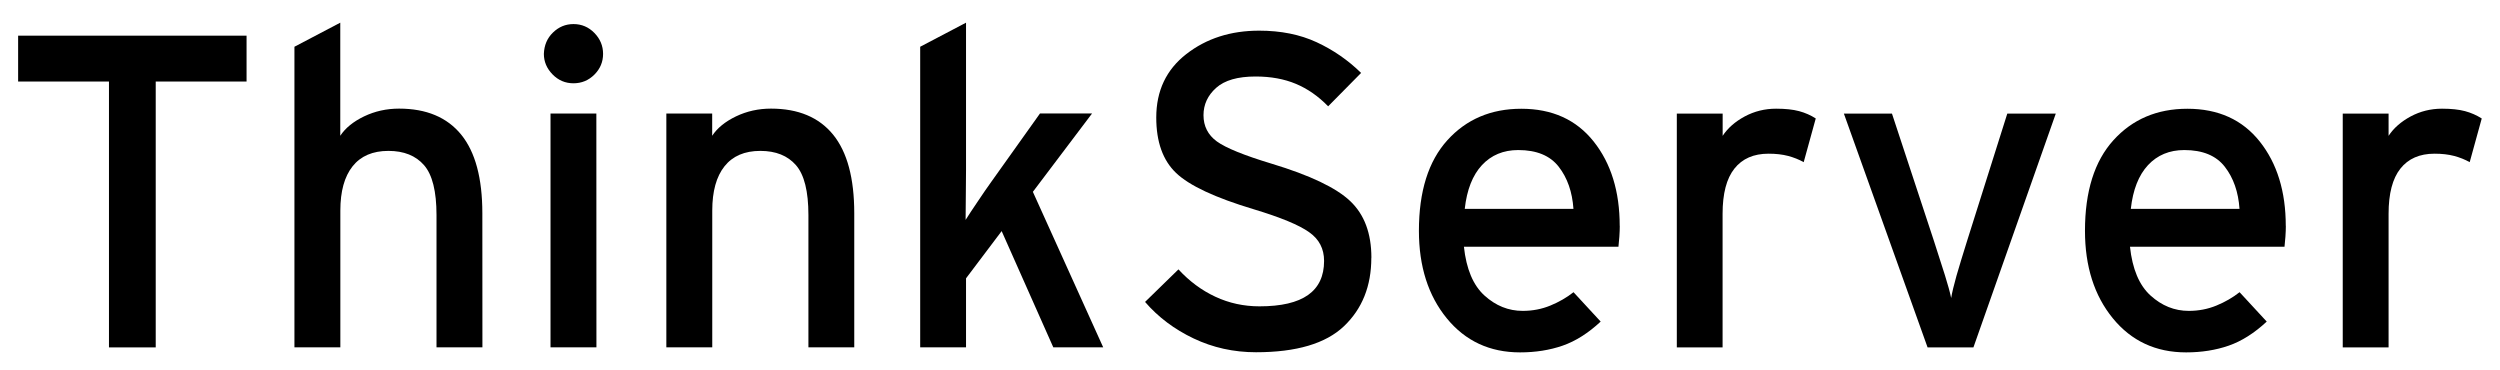
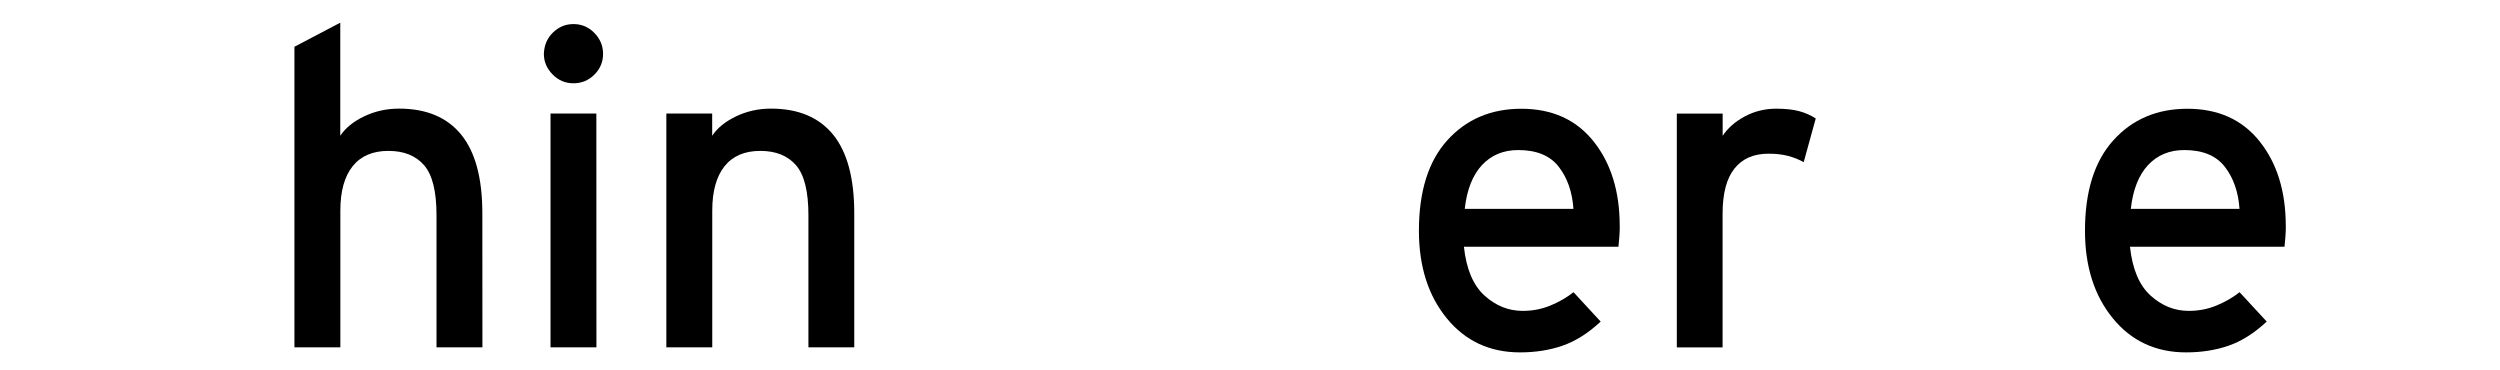
<svg xmlns="http://www.w3.org/2000/svg" xmlns:ns1="http://sodipodi.sourceforge.net/DTD/sodipodi-0.dtd" xmlns:ns2="http://www.inkscape.org/namespaces/inkscape" id="svg8" version="1.1" viewBox="0 0 35.719 5.292" height="20" width="135" ns1:docname="wordmark.svg" ns2:version="0.92.2 5c3e80d, 2017-08-06">
  <ns1:namedview pagecolor="#ffffff" bordercolor="#666666" borderopacity="1" objecttolerance="10" gridtolerance="10" guidetolerance="10" ns2:pageopacity="0" ns2:pageshadow="2" ns2:window-width="1920" ns2:window-height="1015" id="namedview8" showgrid="false" ns2:zoom="5.8663674" ns2:cx="75.678379" ns2:cy="16.06476" ns2:window-x="0" ns2:window-y="0" ns2:window-maximized="1" ns2:current-layer="layer1" />
  <defs id="defs2" />
  <g transform="translate(0,-291.708)" id="layer1">
    <g aria-label="ThinkServer" style="font-style:normal;font-weight:normal;font-size:16.29px;line-height:1.25;font-family:sans-serif;letter-spacing:0px;word-spacing:0px;fill:#000000;fill-opacity:1;stroke:none;stroke-width:0.407" id="text14">
-       <path d="M 3.522,292.873 H 2.224 v 3.799 H 1.556 v -3.799 H 0.258 v -0.655 H 3.522 Z" style="font-style:normal;font-variant:normal;font-weight:normal;font-stretch:normal;font-size:6.516px;font-family:Interstate-Regular;-inkscape-font-specification:'Interstate-Regular, Normal';font-variant-ligatures:normal;font-variant-caps:normal;font-variant-numeric:normal;font-feature-settings:normal;text-align:start;writing-mode:lr-tb;text-anchor:start;stroke-width:0.407" id="path33" />
      <path d="M 6.892,296.671 H 6.236 v -1.89 q 0,-0.509 -0.178,-0.713 -0.178,-0.204 -0.509,-0.204 -0.337,0 -0.512,0.22 -0.175,0.22 -0.175,0.633 v 1.954 H 4.206 v -4.295 l 0.655,-0.344 v 1.616 q 0.108,-0.165 0.34,-0.277 0.232,-0.111 0.5,-0.111 0.585,0 0.888,0.372 0.302,0.372 0.302,1.123 z" style="font-style:normal;font-variant:normal;font-weight:normal;font-stretch:normal;font-size:6.516px;font-family:Interstate-Regular;-inkscape-font-specification:'Interstate-Regular, Normal';font-variant-ligatures:normal;font-variant-caps:normal;font-variant-numeric:normal;font-feature-settings:normal;text-align:start;writing-mode:lr-tb;text-anchor:start;stroke-width:0.407" id="path35" />
      <path d="m 8.616,292.478 q 0,0.172 -0.124,0.296 -0.124,0.124 -0.299,0.124 -0.175,0 -0.299,-0.127 -0.124,-0.127 -0.124,-0.293 0.006,-0.185 0.13,-0.305 0.124,-0.121 0.293,-0.121 0.175,0 0.299,0.127 0.124,0.127 0.124,0.299 z m -0.095,4.193 H 7.865 v -3.341 h 0.655 z" style="font-style:normal;font-variant:normal;font-weight:normal;font-stretch:normal;font-size:6.516px;font-family:Interstate-Regular;-inkscape-font-specification:'Interstate-Regular, Normal';font-variant-ligatures:normal;font-variant-caps:normal;font-variant-numeric:normal;font-feature-settings:normal;text-align:start;writing-mode:lr-tb;text-anchor:start;stroke-width:0.407" id="path37" />
      <path d="M 12.205,296.671 H 11.55 v -1.89 q 0,-0.509 -0.178,-0.713 -0.178,-0.204 -0.509,-0.204 -0.337,0 -0.512,0.22 -0.175,0.22 -0.175,0.633 v 1.954 H 9.52 v -3.341 h 0.655 v 0.318 q 0.108,-0.165 0.34,-0.277 0.232,-0.111 0.5,-0.111 0.585,0 0.888,0.372 0.302,0.372 0.302,1.123 z" style="font-style:normal;font-variant:normal;font-weight:normal;font-stretch:normal;font-size:6.516px;font-family:Interstate-Regular;-inkscape-font-specification:'Interstate-Regular, Normal';font-variant-ligatures:normal;font-variant-caps:normal;font-variant-numeric:normal;font-feature-settings:normal;text-align:start;writing-mode:lr-tb;text-anchor:start;stroke-width:0.407" id="path39" />
-       <path d="m 15.762,296.671 h -0.713 l -0.738,-1.661 -0.509,0.675 v 0.986 h -0.655 v -4.295 l 0.655,-0.344 v 2.106 q 0,0.153 -0.003,0.372 -0.003,0.22 -0.003,0.34 0.064,-0.102 0.172,-0.261 0.108,-0.162 0.197,-0.286 l 0.694,-0.974 h 0.744 l -0.846,1.12 z" style="font-style:normal;font-variant:normal;font-weight:normal;font-stretch:normal;font-size:6.516px;font-family:Interstate-Regular;-inkscape-font-specification:'Interstate-Regular, Normal';font-variant-ligatures:normal;font-variant-caps:normal;font-variant-numeric:normal;font-feature-settings:normal;text-align:start;writing-mode:lr-tb;text-anchor:start;stroke-width:0.407" id="path41" />
-       <path d="m 19.593,295.392 q 0,0.605 -0.391,0.977 -0.391,0.372 -1.257,0.372 -0.477,0 -0.891,-0.197 -0.414,-0.197 -0.694,-0.522 l 0.477,-0.465 q 0.235,0.255 0.528,0.391 0.293,0.137 0.63,0.137 0.465,0 0.694,-0.162 0.229,-0.162 0.229,-0.487 0,-0.261 -0.213,-0.41 -0.213,-0.153 -0.792,-0.328 -0.827,-0.248 -1.11,-0.519 -0.283,-0.27 -0.283,-0.792 0,-0.573 0.43,-0.907 0.43,-0.334 1.04,-0.334 0.465,0 0.821,0.165 0.356,0.165 0.636,0.439 l -0.471,0.477 q -0.21,-0.216 -0.461,-0.321 -0.251,-0.105 -0.576,-0.105 -0.382,0 -0.563,0.162 -0.181,0.162 -0.181,0.391 0,0.235 0.191,0.375 0.194,0.14 0.783,0.318 0.821,0.248 1.123,0.535 0.302,0.286 0.302,0.808 z" style="font-style:normal;font-variant:normal;font-weight:normal;font-stretch:normal;font-size:6.516px;font-family:Interstate-Regular;-inkscape-font-specification:'Interstate-Regular, Normal';font-variant-ligatures:normal;font-variant-caps:normal;font-variant-numeric:normal;font-feature-settings:normal;text-align:start;writing-mode:lr-tb;text-anchor:start;stroke-width:0.407" id="path43" />
      <path d="m 23.143,294.934 q 0,0.07 -0.006,0.156 -0.006,0.086 -0.013,0.143 h -2.208 q 0.051,0.477 0.293,0.697 0.242,0.22 0.547,0.22 0.21,0 0.395,-0.076 0.185,-0.076 0.331,-0.191 l 0.388,0.42 q -0.267,0.248 -0.544,0.344 -0.277,0.096 -0.608,0.096 -0.649,0 -1.047,-0.487 -0.398,-0.487 -0.398,-1.25 0,-0.846 0.407,-1.295 0.407,-0.449 1.056,-0.449 0.662,0 1.034,0.468 0.372,0.468 0.372,1.206 z m -0.662,-0.242 q -0.025,-0.363 -0.21,-0.601 -0.185,-0.239 -0.579,-0.239 -0.318,0 -0.519,0.216 -0.2,0.216 -0.245,0.624 z" style="font-style:normal;font-variant:normal;font-weight:normal;font-stretch:normal;font-size:6.516px;font-family:Interstate-Regular;-inkscape-font-specification:'Interstate-Regular, Normal';font-variant-ligatures:normal;font-variant-caps:normal;font-variant-numeric:normal;font-feature-settings:normal;text-align:start;writing-mode:lr-tb;text-anchor:start;stroke-width:0.407" id="path45" />
      <path d="m 25.943,293.401 -0.172,0.624 q -0.102,-0.057 -0.223,-0.089 -0.121,-0.032 -0.28,-0.032 -0.318,0 -0.487,0.213 -0.169,0.213 -0.169,0.646 v 1.909 H 23.958 v -3.341 h 0.655 v 0.318 q 0.108,-0.165 0.315,-0.277 0.207,-0.111 0.449,-0.111 0.197,0 0.328,0.035 0.13,0.035 0.239,0.105 z" style="font-style:normal;font-variant:normal;font-weight:normal;font-stretch:normal;font-size:6.516px;font-family:Interstate-Regular;-inkscape-font-specification:'Interstate-Regular, Normal';font-variant-ligatures:normal;font-variant-caps:normal;font-variant-numeric:normal;font-feature-settings:normal;text-align:start;writing-mode:lr-tb;text-anchor:start;stroke-width:0.407" id="path47" />
-       <path d="m 29.373,293.331 -1.177,3.341 h -0.655 l -1.196,-3.341 h 0.687 l 0.598,1.814 q 0.095,0.293 0.159,0.496 0.064,0.204 0.089,0.325 0.019,-0.115 0.076,-0.318 0.06,-0.207 0.153,-0.503 l 0.573,-1.814 z" style="font-style:normal;font-variant:normal;font-weight:normal;font-stretch:normal;font-size:6.516px;font-family:Interstate-Regular;-inkscape-font-specification:'Interstate-Regular, Normal';font-variant-ligatures:normal;font-variant-caps:normal;font-variant-numeric:normal;font-feature-settings:normal;text-align:start;writing-mode:lr-tb;text-anchor:start;stroke-width:0.407" id="path49" />
      <path d="m 32.66,294.934 q 0,0.07 -0.006,0.156 -0.006,0.086 -0.013,0.143 h -2.208 q 0.051,0.477 0.293,0.697 0.242,0.22 0.547,0.22 0.21,0 0.395,-0.076 0.185,-0.076 0.331,-0.191 l 0.388,0.42 q -0.267,0.248 -0.544,0.344 -0.277,0.096 -0.608,0.096 -0.649,0 -1.047,-0.487 -0.398,-0.487 -0.398,-1.25 0,-0.846 0.407,-1.295 0.407,-0.449 1.056,-0.449 0.662,0 1.034,0.468 0.372,0.468 0.372,1.206 z m -0.662,-0.242 q -0.025,-0.363 -0.21,-0.601 -0.185,-0.239 -0.579,-0.239 -0.318,0 -0.519,0.216 -0.2,0.216 -0.245,0.624 z" style="font-style:normal;font-variant:normal;font-weight:normal;font-stretch:normal;font-size:6.516px;font-family:Interstate-Regular;-inkscape-font-specification:'Interstate-Regular, Normal';font-variant-ligatures:normal;font-variant-caps:normal;font-variant-numeric:normal;font-feature-settings:normal;text-align:start;writing-mode:lr-tb;text-anchor:start;stroke-width:0.407" id="path51" />
-       <path d="m 35.459,293.401 -0.172,0.624 q -0.102,-0.057 -0.223,-0.089 -0.121,-0.032 -0.28,-0.032 -0.318,0 -0.487,0.213 -0.169,0.213 -0.169,0.646 v 1.909 h -0.655 v -3.341 h 0.655 v 0.318 q 0.108,-0.165 0.315,-0.277 0.207,-0.111 0.449,-0.111 0.197,0 0.328,0.035 0.13,0.035 0.239,0.105 z" style="font-style:normal;font-variant:normal;font-weight:normal;font-stretch:normal;font-size:6.516px;font-family:Interstate-Regular;-inkscape-font-specification:'Interstate-Regular, Normal';font-variant-ligatures:normal;font-variant-caps:normal;font-variant-numeric:normal;font-feature-settings:normal;text-align:start;writing-mode:lr-tb;text-anchor:start;stroke-width:0.407" id="path53" />
    </g>
  </g>
</svg>